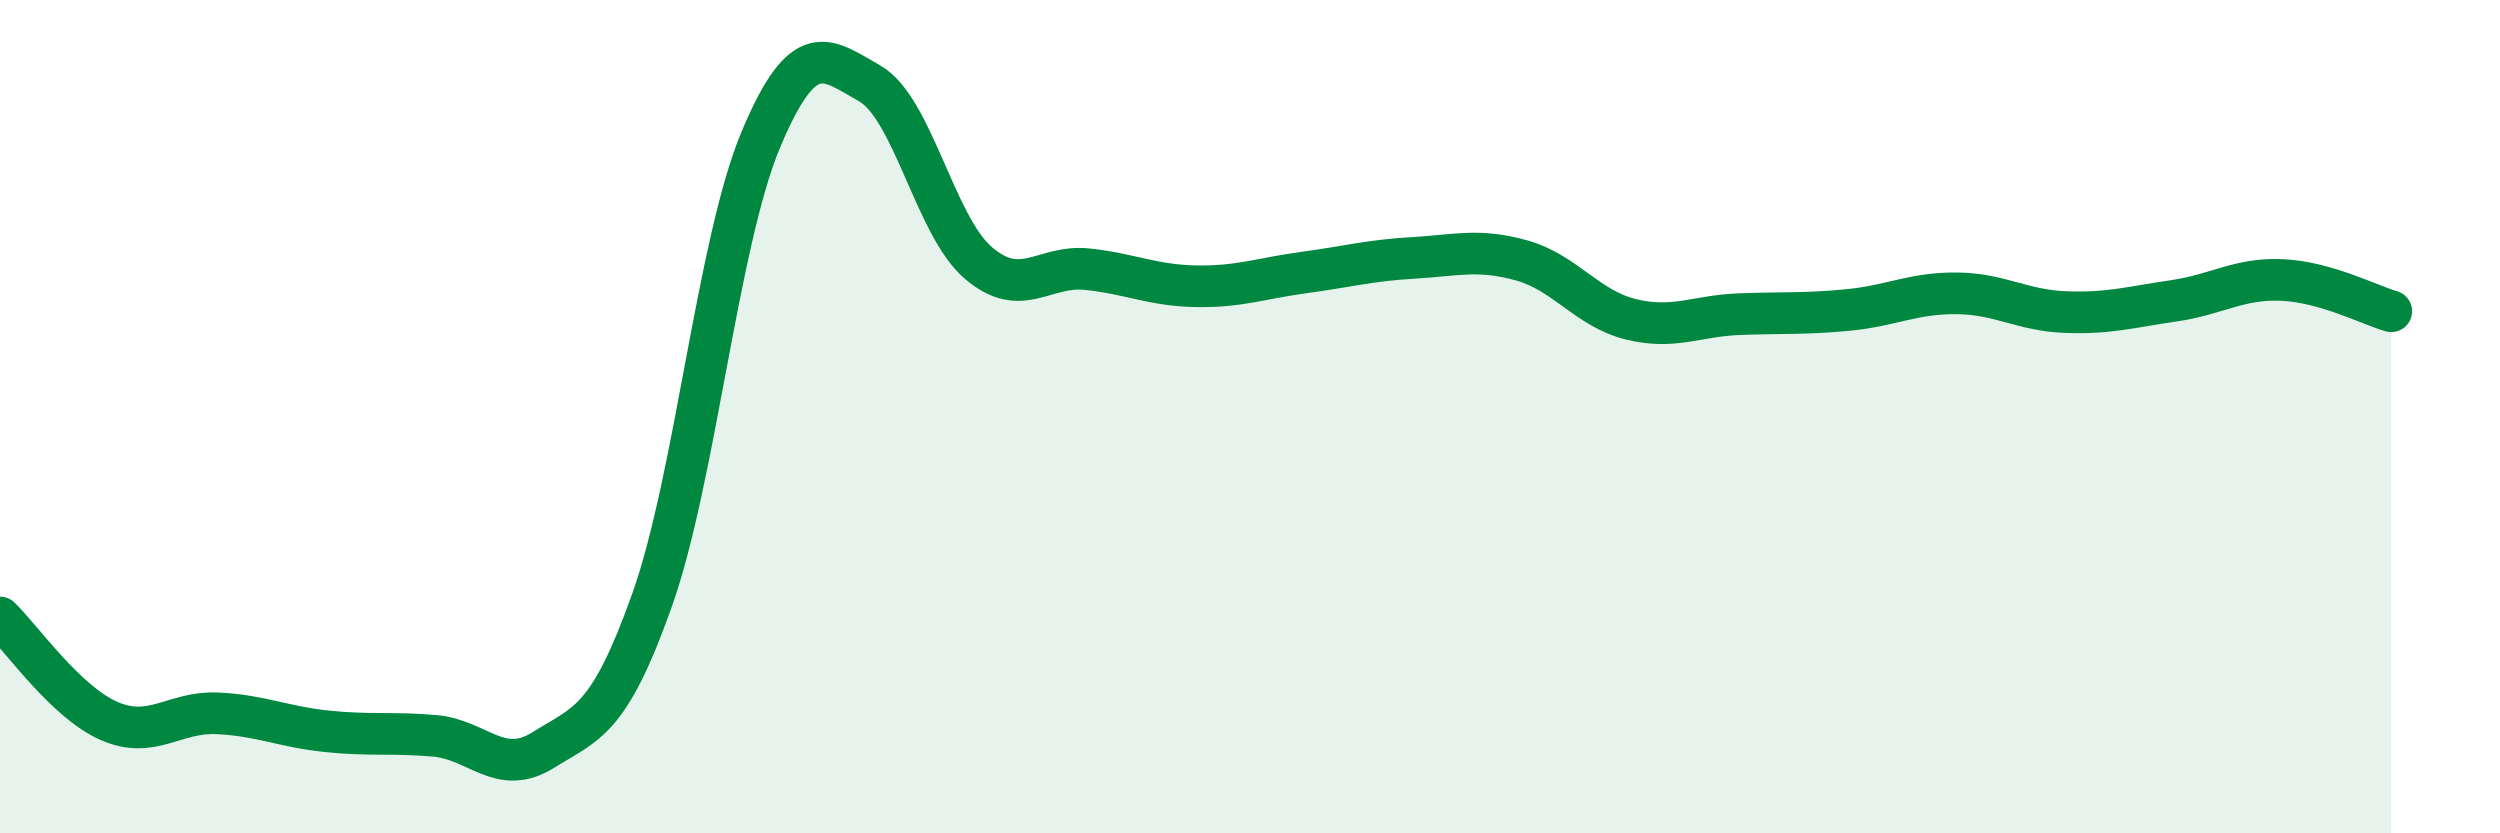
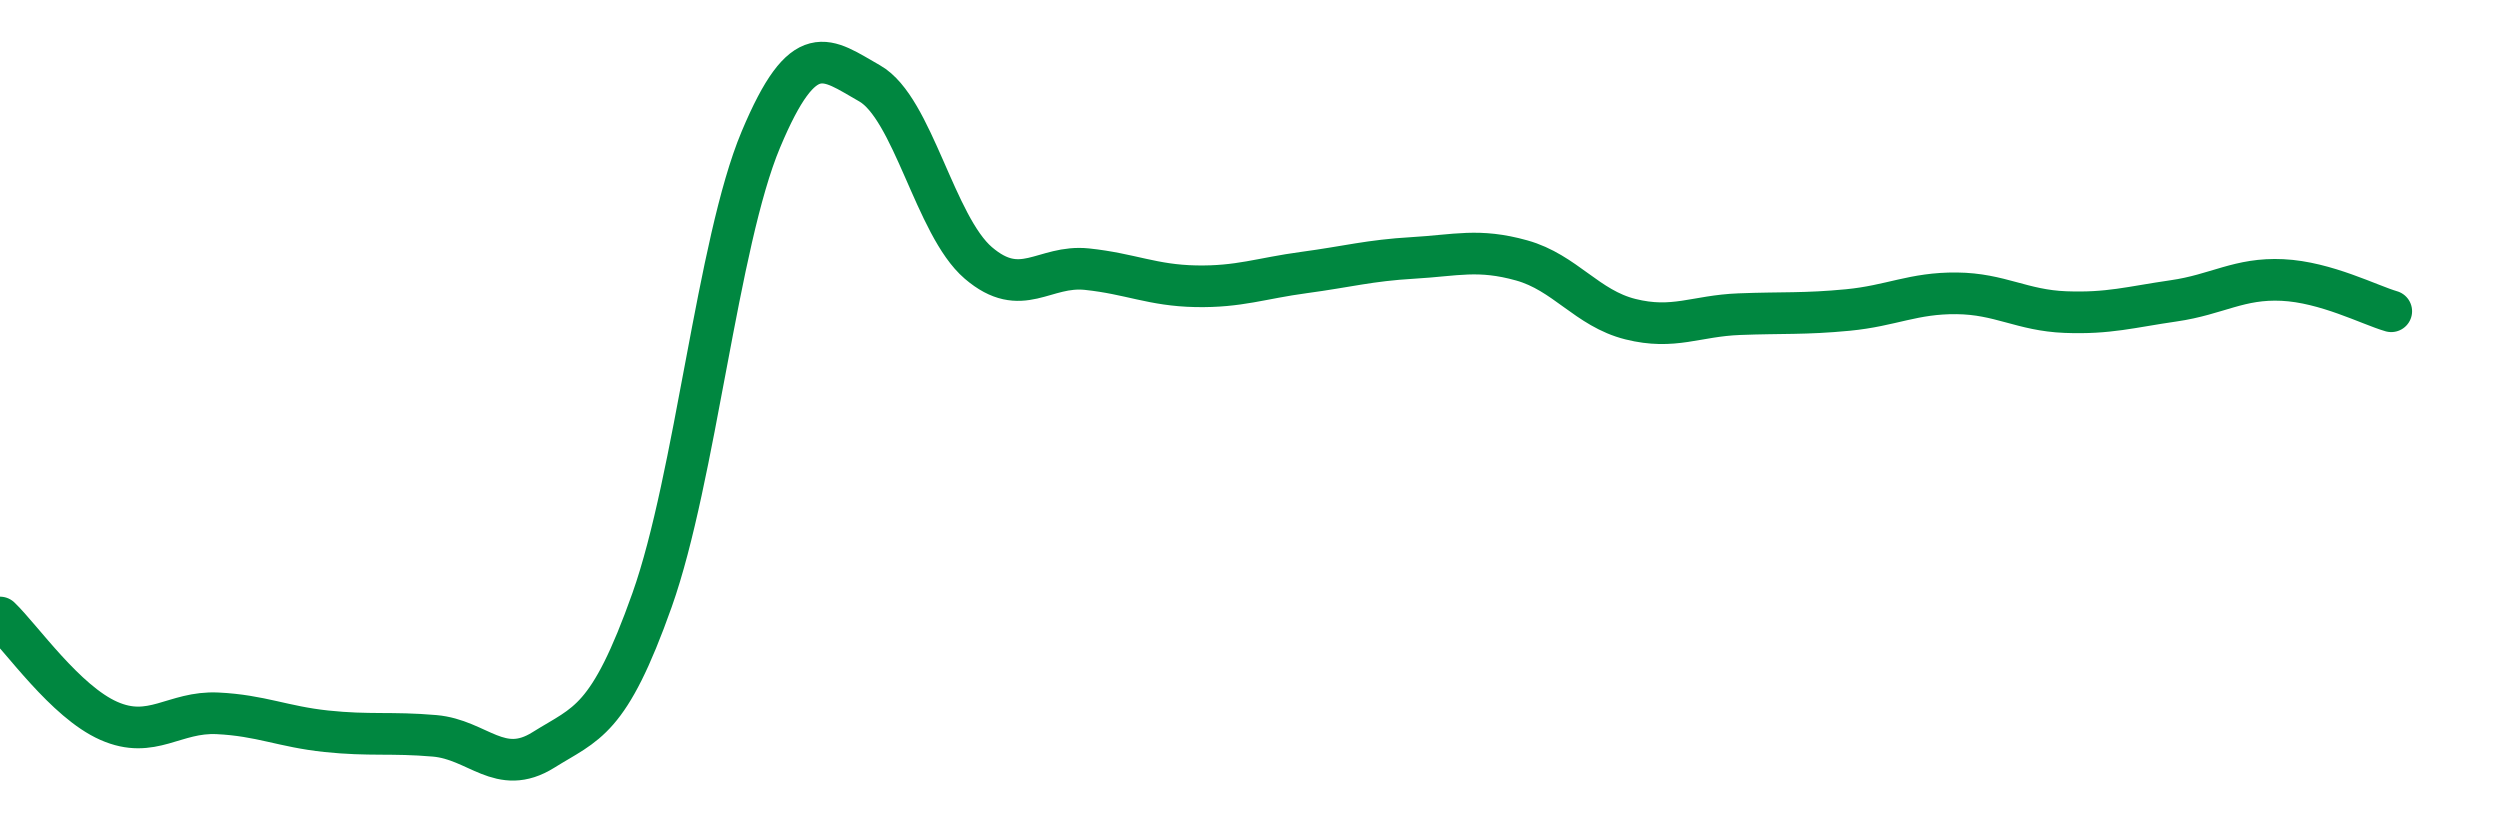
<svg xmlns="http://www.w3.org/2000/svg" width="60" height="20" viewBox="0 0 60 20">
-   <path d="M 0,14.82 C 0.52,15.32 1.57,16.84 2.61,17.3 C 3.65,17.76 4.18,17.07 5.22,17.12 C 6.26,17.17 6.79,17.44 7.83,17.55 C 8.87,17.66 9.39,17.57 10.43,17.66 C 11.47,17.75 12,18.65 13.04,18 C 14.08,17.35 14.61,17.33 15.65,14.4 C 16.69,11.47 17.22,5.83 18.26,3.35 C 19.3,0.87 19.83,1.41 20.87,2 C 21.91,2.59 22.44,5.42 23.48,6.31 C 24.52,7.2 25.05,6.35 26.09,6.46 C 27.13,6.57 27.66,6.85 28.7,6.87 C 29.74,6.89 30.26,6.68 31.3,6.54 C 32.34,6.4 32.87,6.25 33.91,6.19 C 34.95,6.13 35.48,5.96 36.52,6.25 C 37.56,6.54 38.09,7.4 39.13,7.66 C 40.17,7.92 40.7,7.58 41.74,7.54 C 42.78,7.5 43.31,7.54 44.35,7.44 C 45.39,7.34 45.92,7.03 46.96,7.04 C 48,7.05 48.53,7.45 49.57,7.49 C 50.61,7.53 51.13,7.37 52.17,7.22 C 53.21,7.07 53.74,6.67 54.78,6.72 C 55.82,6.77 56.87,7.32 57.39,7.47L57.39 20L0 20Z" fill="#008740" opacity="0.1" stroke-linecap="round" stroke-linejoin="round" />
  <path d="M 0,14.82 C 0.52,15.32 1.57,16.84 2.61,17.3 C 3.65,17.76 4.18,17.07 5.22,17.12 C 6.26,17.17 6.79,17.44 7.83,17.55 C 8.87,17.66 9.39,17.57 10.43,17.66 C 11.47,17.75 12,18.65 13.04,18 C 14.08,17.35 14.61,17.33 15.65,14.4 C 16.69,11.47 17.22,5.83 18.26,3.35 C 19.3,0.87 19.83,1.41 20.87,2 C 21.91,2.59 22.44,5.42 23.48,6.31 C 24.52,7.2 25.05,6.35 26.09,6.46 C 27.13,6.57 27.66,6.85 28.7,6.87 C 29.74,6.89 30.26,6.68 31.3,6.54 C 32.34,6.4 32.87,6.25 33.91,6.19 C 34.95,6.13 35.48,5.96 36.52,6.25 C 37.56,6.54 38.09,7.4 39.13,7.66 C 40.17,7.92 40.7,7.58 41.74,7.54 C 42.78,7.5 43.31,7.54 44.35,7.44 C 45.39,7.34 45.92,7.03 46.96,7.04 C 48,7.05 48.53,7.45 49.57,7.49 C 50.61,7.53 51.13,7.37 52.17,7.22 C 53.21,7.07 53.74,6.67 54.78,6.72 C 55.82,6.77 56.87,7.32 57.39,7.47" stroke="#008740" stroke-width="1" fill="none" stroke-linecap="round" stroke-linejoin="round" />
</svg>